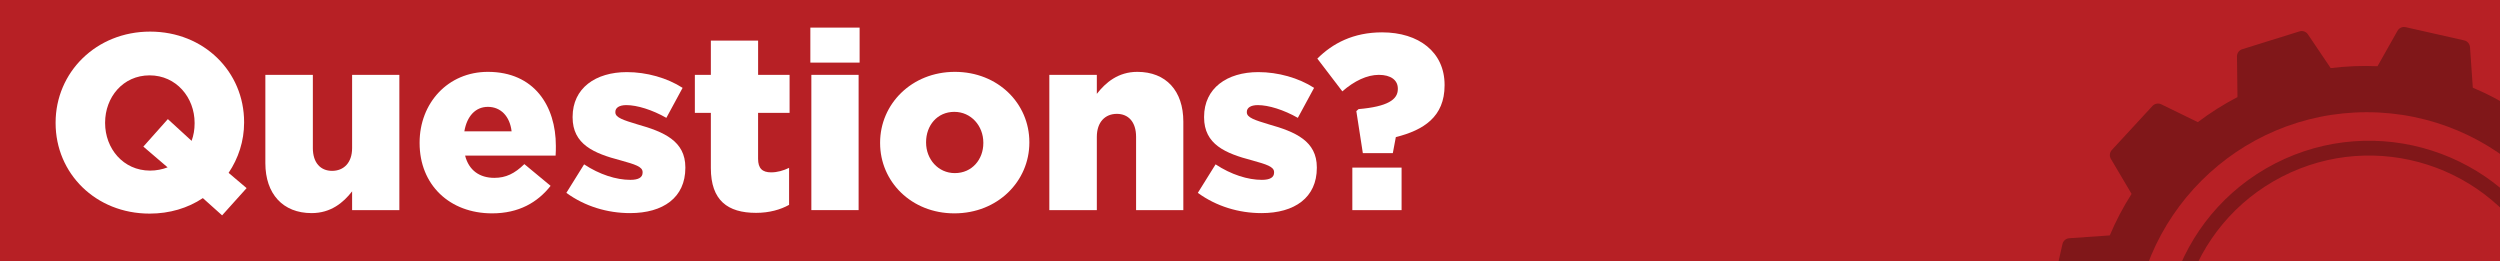
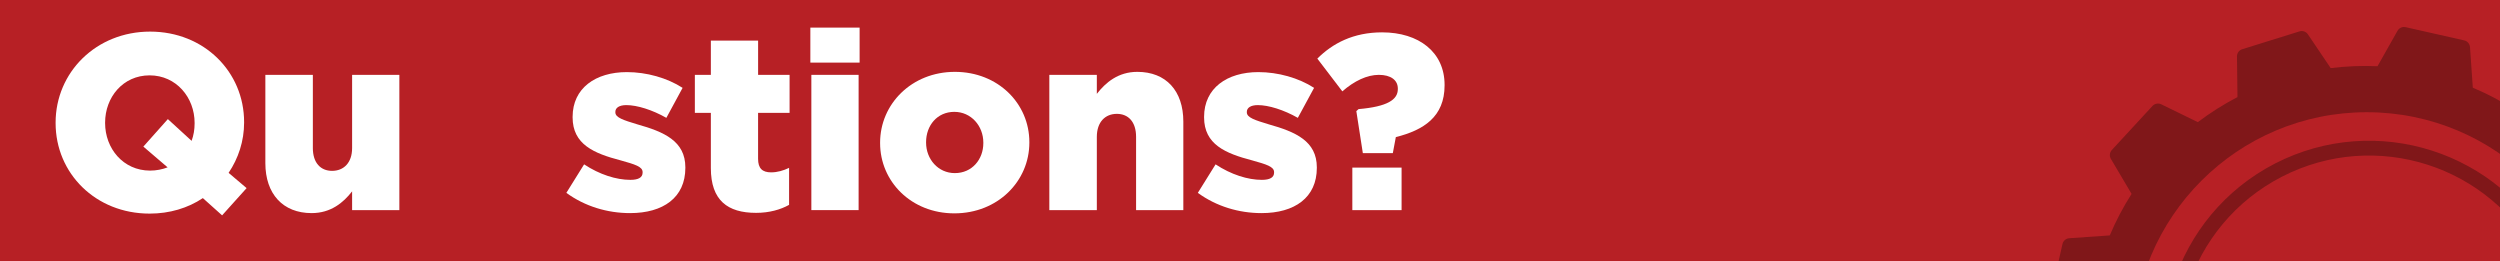
<svg xmlns="http://www.w3.org/2000/svg" xmlns:xlink="http://www.w3.org/1999/xlink" version="1.1" id="Layer_1" x="0px" y="0px" viewBox="0 0 1200 125.37" style="enable-background:new 0 0 1200 125.37;" xml:space="preserve">
  <style type="text/css">
	.st0{fill:#B72025;}
	.st1{clip-path:url(#SVGID_00000016762881518445016280000008067601711146226352_);}
	.st2{fill:#801719;}
	.st3{fill:none;}
	.st4{fill:#FFFFFF;}
</style>
  <rect class="st0" width="1200" height="125.37" />
  <g>
    <g>
      <defs>
        <rect id="SVGID_1_" width="1200" height="125.37" />
      </defs>
      <clipPath id="SVGID_00000093887718089113630490000001579522623994431106_">
        <use xlink:href="#SVGID_1_" style="overflow:visible;" />
      </clipPath>
      <g style="clip-path:url(#SVGID_00000093887718089113630490000001579522623994431106_);">
        <path class="st2" d="M1092.07,78.46c-48.49,24.93-67.58,84.45-42.65,132.94c24.93,48.49,84.45,67.58,132.94,42.65     s67.58-84.45,42.65-132.94C1200.03,72.68,1140.56,53.6,1092.07,78.46z M1179.09,247.71c-44.98,23.13-100.2,5.41-123.33-39.57     s-5.41-100.2,39.57-123.33s100.2-5.41,123.33,39.57C1241.73,169.37,1224.03,224.54,1179.09,247.71z" />
        <path class="st2" d="M1285.19,180.18l-17.01-9.6c0.33-7.51,0.03-15.02-0.9-22.48l16.19-10.92c1.32-0.88,1.9-2.52,1.44-4.03     l-8.56-27.48c-0.46-1.52-1.87-2.55-3.46-2.54l-19.52,0.25c-3.47-6.67-7.49-13.04-12.04-19.03l8.56-17.54     c0.7-1.43,0.38-3.14-0.79-4.22l-21.14-19.51c-1.17-1.08-2.9-1.26-4.27-0.45l-16.8,9.93c-6.34-4.05-13.01-7.55-19.94-10.47     l-1.35-19.47c-0.12-1.58-1.26-2.9-2.81-3.24l-28.07-6.34c-1.55-0.35-3.14,0.36-3.92,1.74l-9.59,17.01     c-7.51-0.33-15.02-0.02-22.48,0.9l-10.92-16.19c-0.88-1.32-2.52-1.9-4.04-1.44l-27.48,8.56c-1.52,0.46-2.55,1.87-2.54,3.46     l0.24,19.52c-6.67,3.47-13.04,7.49-19.03,12.03l-17.54-8.56c-1.43-0.7-3.15-0.38-4.23,0.79L1013.68,72     c-1.08,1.17-1.26,2.9-0.45,4.27l9.93,16.8c-4.05,6.34-7.55,13-10.47,19.93l-19.47,1.35c-1.58,0.12-2.9,1.26-3.24,2.81     l-6.34,28.07c-0.34,1.55,0.37,3.14,1.74,3.92l17.01,9.6c-0.33,7.51-0.03,15.02,0.9,22.48l-16.19,10.92     c-1.32,0.89-1.89,2.53-1.42,4.05l8.56,27.48c0.47,1.52,1.87,2.55,3.46,2.54l19.51-0.25c3.47,6.67,7.49,13.04,12.04,19.03     l-8.56,17.54c-0.7,1.43-0.38,3.14,0.79,4.22l21.14,19.51c1.17,1.08,2.9,1.26,4.27,0.45l16.8-9.93     c6.34,4.05,13.01,7.55,19.94,10.47l1.36,19.46c0.11,1.58,1.26,2.9,2.81,3.24l28.07,6.34c1.55,0.35,3.14-0.36,3.92-1.74     l9.59-17.01c7.51,0.33,15.02,0.02,22.48-0.9l10.92,16.19c0.88,1.32,2.52,1.9,4.03,1.44l27.48-8.56c1.52-0.46,2.55-1.87,2.54-3.46     l-0.24-19.52c6.67-3.47,13.04-7.49,19.03-12.03l17.54,8.56c1.43,0.7,3.15,0.38,4.23-0.79l19.51-21.14     c1.08-1.17,1.26-2.9,0.45-4.27l-9.93-16.8c4.05-6.34,6.4-13.61,10.47-19.93l19.46-1.36c1.58-0.12,2.9-1.26,3.24-2.81l6.34-28.07     C1287.29,182.55,1286.58,180.96,1285.19,180.18z M1136.05,278.34c-61.99,0-112.24-50.25-112.24-112.24     s50.25-112.24,112.24-112.24s112.24,50.25,112.24,112.24S1198.04,278.34,1136.05,278.34z" />
      </g>
    </g>
  </g>
  <g>
    <rect x="22.01" y="13.25" class="st3" width="838" height="90.74" />
    <path class="st4" d="M106.61,103.37l-9.24-8.28c-7.2,4.8-15.96,7.44-25.56,7.44c-25.92,0-45.12-19.32-45.12-43.44v-0.24   c0-24.12,19.44-43.68,45.36-43.68s45.12,19.32,45.12,43.44v0.24c0,8.88-2.76,17.16-7.44,24.12l8.64,7.32L106.61,103.37z    M80.45,80.33l-11.64-9.96l11.76-13.2l11.4,10.44c0.96-2.64,1.44-5.4,1.44-8.4v-0.24c0-12.12-8.76-22.8-21.6-22.8   c-12.84,0-21.36,10.56-21.36,22.68v0.24c0,12.12,8.64,22.8,21.6,22.8C75.05,81.89,77.93,81.29,80.45,80.33z" />
    <path class="st4" d="M127.37,78.29V35.93h22.8v35.16c0,7.08,3.72,10.92,9.24,10.92c5.52,0,9.6-3.84,9.6-10.92V35.93h22.68v64.92   h-22.68v-9c-4.2,5.4-10.2,10.44-19.44,10.44C135.77,102.29,127.37,93.05,127.37,78.29z" />
-     <path class="st4" d="M201.41,68.69v-0.24c0-18.96,13.56-33.96,32.76-33.96c22.32,0,32.64,16.44,32.64,35.52   c0,1.44,0,3.12-0.12,4.68h-43.44c1.8,7.08,6.96,10.68,14.04,10.68c5.52,0,9.72-2.04,14.4-6.6l12.6,10.44   c-6.24,7.92-15.24,13.2-28.08,13.2C215.81,102.41,201.41,88.73,201.41,68.69z M245.57,63.05c-0.84-7.2-5.16-11.76-11.4-11.76   c-6,0-10.08,4.56-11.28,11.76H245.57z" />
    <path class="st4" d="M271.85,92.57l8.52-13.68c7.44,4.92,15.48,7.44,22.2,7.44c3.96,0,5.88-1.2,5.88-3.48v-0.24   c0-2.64-3.72-3.72-10.56-5.64c-12.84-3.36-23.04-7.68-23.04-20.64v-0.24c0-13.8,11.04-21.48,26.04-21.48   c9.48,0,19.32,2.76,26.76,7.56l-7.8,14.4c-6.72-3.84-14.04-6.12-19.2-6.12c-3.48,0-5.28,1.32-5.28,3.24v0.24   c0,2.52,3.84,3.72,10.56,5.76c12.84,3.6,23.04,8.04,23.04,20.64v0.24c0,14.28-10.68,21.72-26.52,21.72   C291.53,102.29,280.73,99.05,271.85,92.57z" />
    <path class="st4" d="M341.21,80.69V54.17h-7.68V35.93h7.68V19.49h22.68v16.44H379v18.24h-15.12v22.08c0,4.56,2.04,6.48,6.24,6.48   c3,0,5.88-0.84,8.64-2.16v17.76c-4.08,2.28-9.48,3.84-15.84,3.84C349.25,102.17,341.21,96.17,341.21,80.69z" />
    <path class="st4" d="M388.97,13.25h23.64v16.8h-23.64V13.25z M389.45,35.93h22.68v64.92h-22.68V35.93z" />
    <path class="st4" d="M422.45,68.69v-0.24c0-18.48,15.12-33.96,35.88-33.96c20.76,0,35.76,15.24,35.76,33.72v0.24   c0,18.48-15.12,33.96-36,33.96C437.44,102.41,422.45,87.17,422.45,68.69z M472,68.69v-0.24c0-8.04-5.88-14.76-13.92-14.76   c-8.28,0-13.56,6.6-13.56,14.52v0.24c0,7.92,5.76,14.64,13.8,14.64C466.6,83.09,472,76.49,472,68.69z" />
    <path class="st4" d="M503.68,35.93h22.8v9.12c4.2-5.4,10.2-10.56,19.44-10.56c13.8,0,22.08,9.12,22.08,23.88v42.48h-22.68V65.69   c0-7.2-3.72-11.04-9.24-11.04c-5.52,0-9.6,3.84-9.6,11.04v35.16h-22.8V35.93z" />
    <path class="st4" d="M574.96,92.57l8.52-13.68c7.44,4.92,15.48,7.44,22.2,7.44c3.96,0,5.88-1.2,5.88-3.48v-0.24   c0-2.64-3.72-3.72-10.56-5.64c-12.84-3.36-23.04-7.68-23.04-20.64v-0.24c0-13.8,11.04-21.48,26.04-21.48   c9.48,0,19.32,2.76,26.76,7.56l-7.8,14.4c-6.72-3.84-14.04-6.12-19.2-6.12c-3.48,0-5.28,1.32-5.28,3.24v0.24   c0,2.52,3.84,3.72,10.56,5.76c12.84,3.6,23.04,8.04,23.04,20.64v0.24c0,14.28-10.68,21.72-26.52,21.72   C594.64,102.29,583.84,99.05,574.96,92.57z" />
    <path class="st4" d="M651.04,53.33l1.08-0.96c13.92-1.2,18.84-4.56,18.84-9.6v-0.24c0-4.08-3.36-6.6-9.12-6.6   c-5.64,0-11.76,2.88-17.52,7.92l-12-15.72c7.32-7.32,17.28-12.6,31.08-12.6c17.64,0,30,9.48,30,25.2v0.24   c0,15.12-10.08,21.48-23.4,24.84l-1.44,7.68h-14.4L651.04,53.33z M649.12,80.45h23.64v20.4h-23.64V80.45z" />
  </g>
</svg>